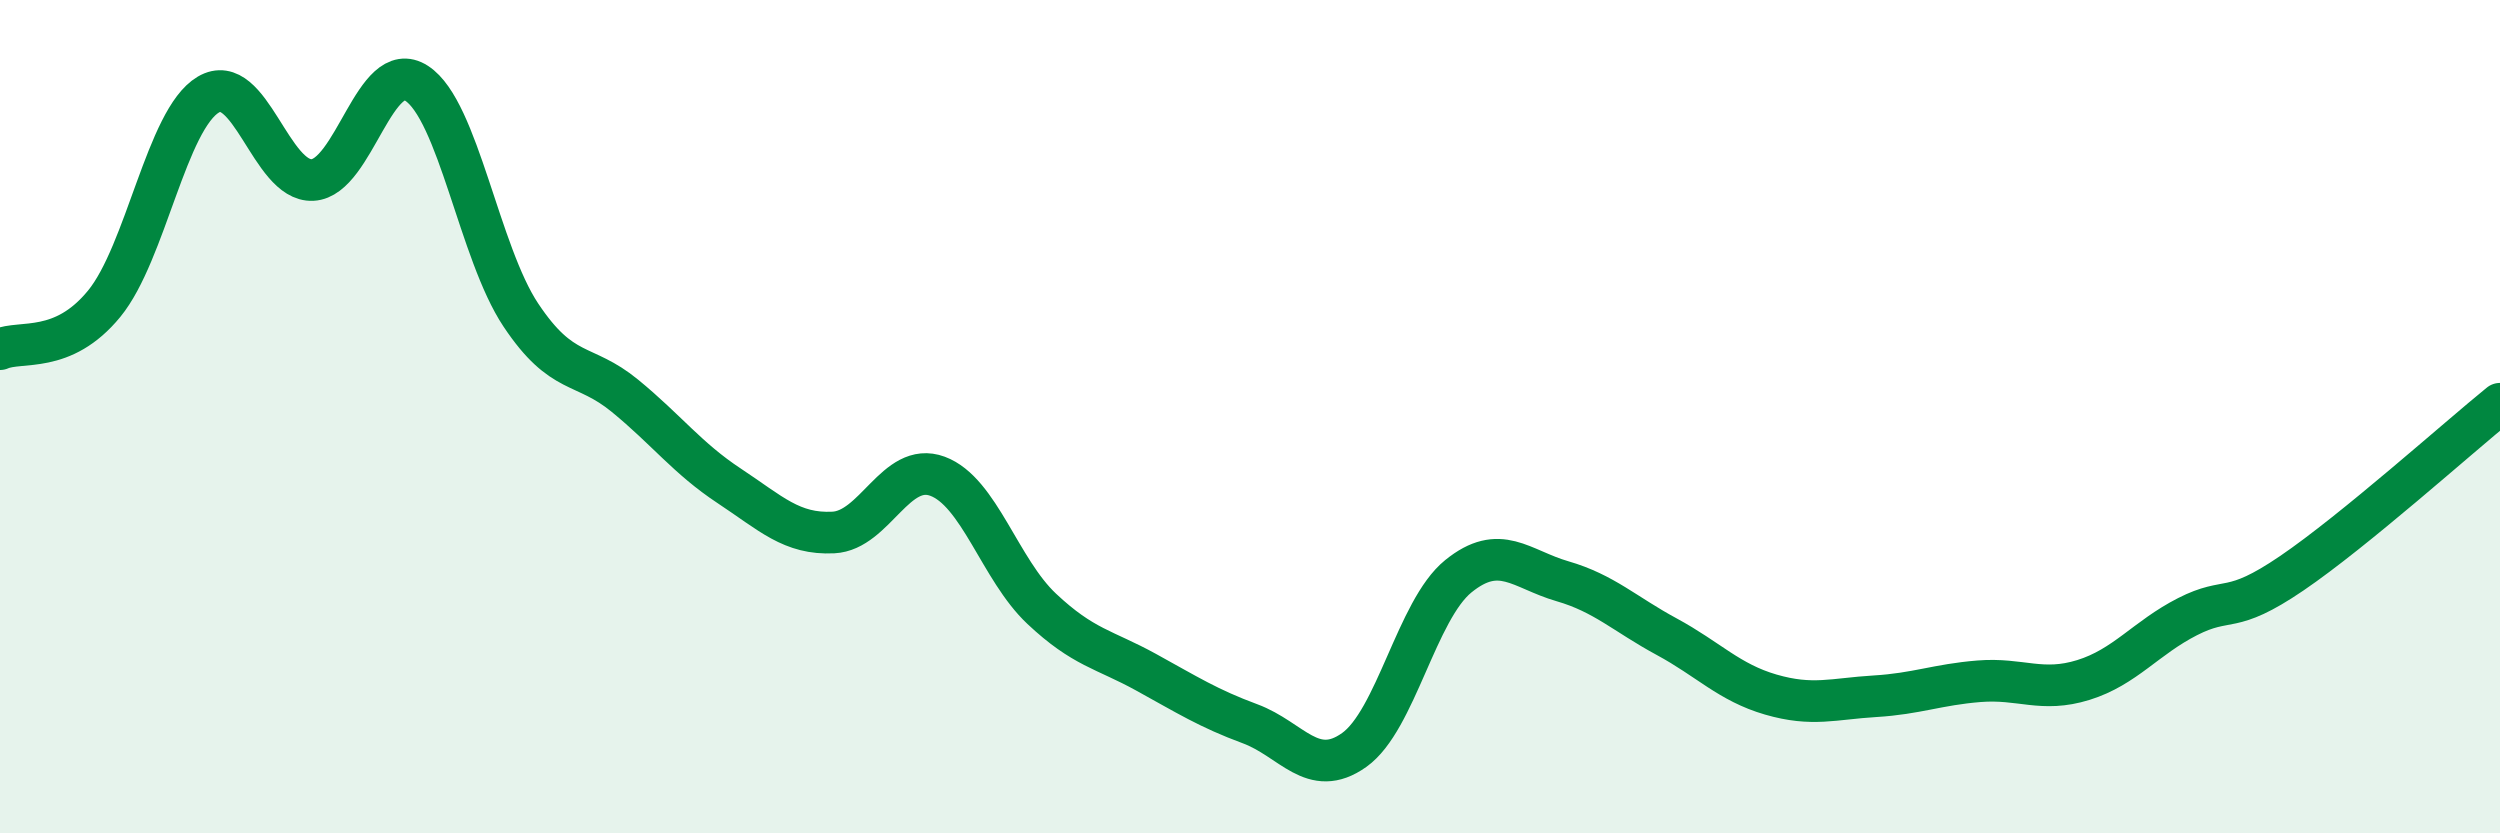
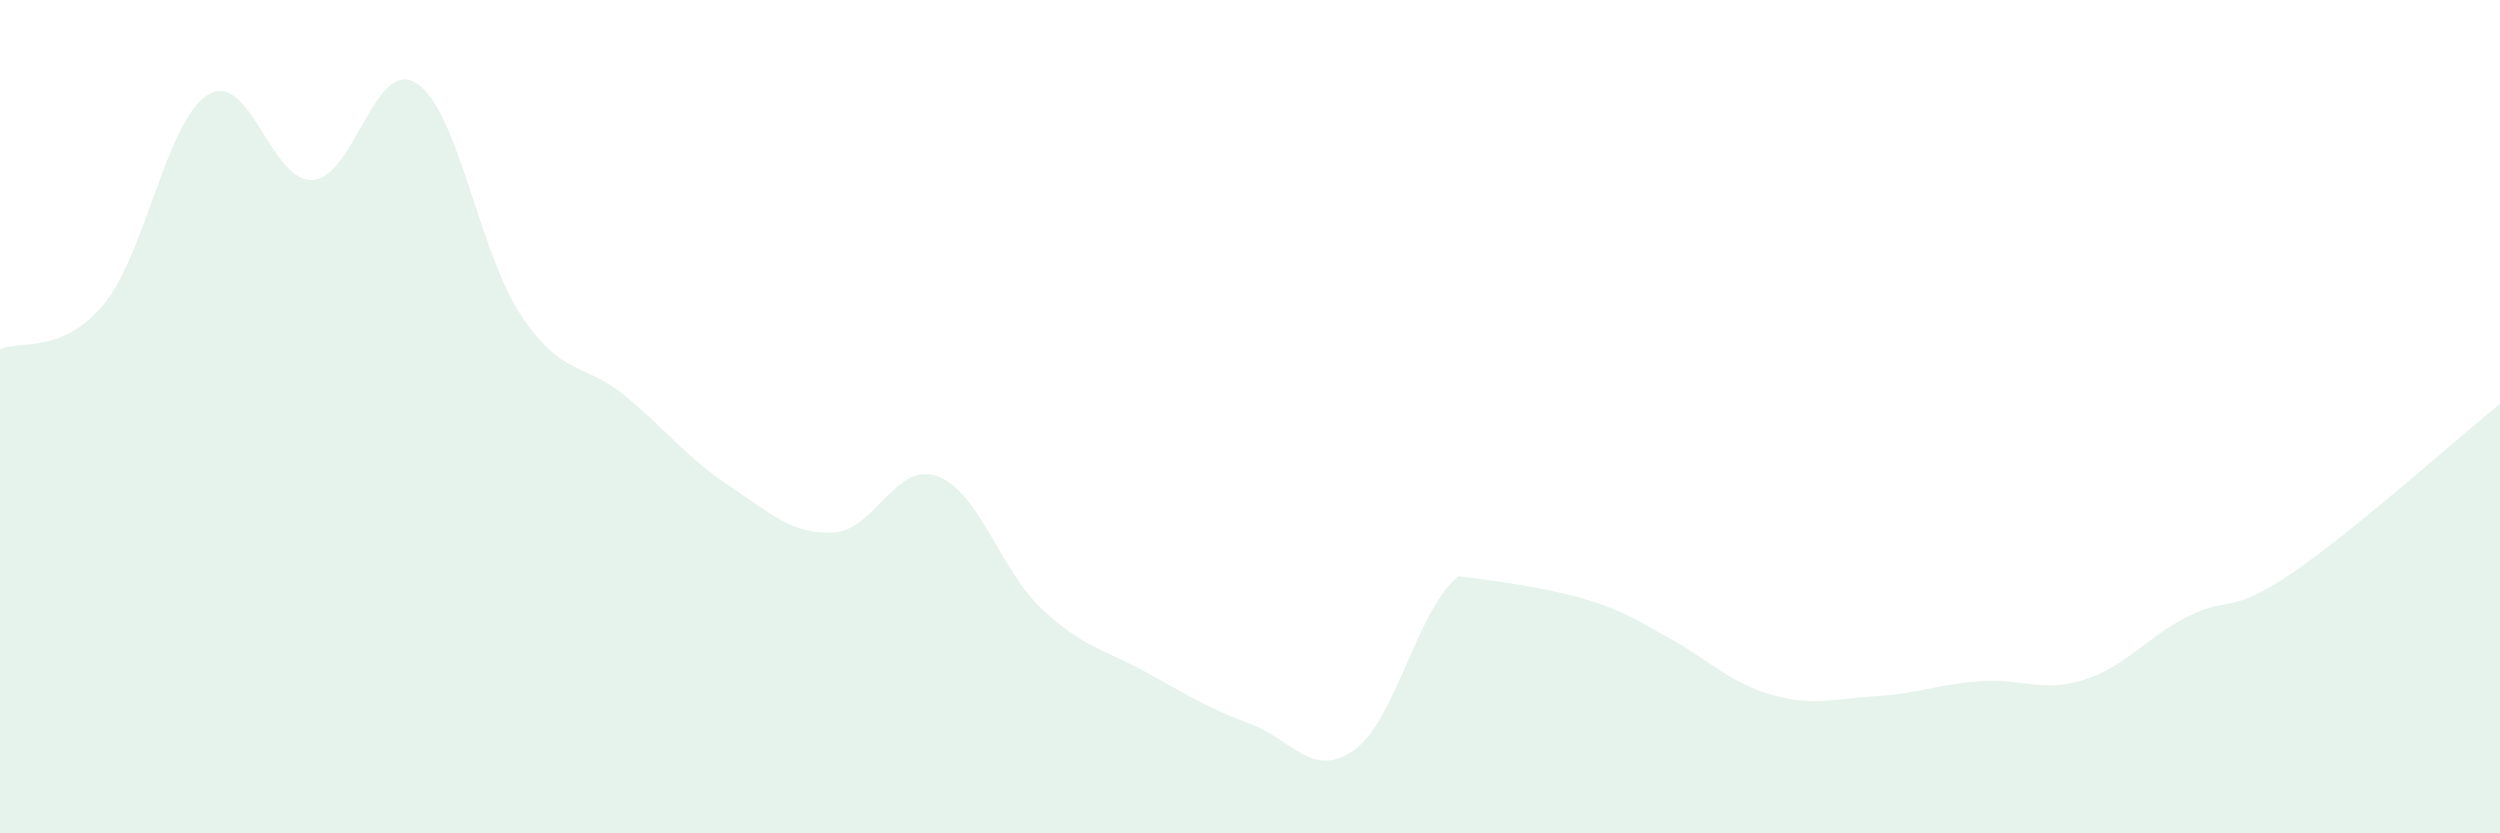
<svg xmlns="http://www.w3.org/2000/svg" width="60" height="20" viewBox="0 0 60 20">
-   <path d="M 0,8.38 C 0.5,8.16 1.5,8.51 2.5,7.29 C 3.5,6.07 4,2.86 5,2.27 C 6,1.68 6.5,4.37 7.5,4.32 C 8.5,4.27 9,1.35 10,2 C 11,2.65 11.5,6.06 12.5,7.56 C 13.5,9.06 14,8.68 15,9.5 C 16,10.32 16.5,11 17.5,11.66 C 18.5,12.32 19,12.83 20,12.78 C 21,12.73 21.5,11.06 22.5,11.43 C 23.5,11.8 24,13.67 25,14.61 C 26,15.55 26.5,15.58 27.5,16.13 C 28.5,16.68 29,17 30,17.37 C 31,17.74 31.5,18.71 32.5,18 C 33.5,17.29 34,14.64 35,13.83 C 36,13.02 36.5,13.66 37.5,13.95 C 38.5,14.24 39,14.74 40,15.28 C 41,15.82 41.5,16.38 42.5,16.67 C 43.5,16.96 44,16.77 45,16.71 C 46,16.65 46.5,16.43 47.5,16.35 C 48.5,16.27 49,16.63 50,16.32 C 51,16.01 51.5,15.31 52.5,14.8 C 53.5,14.29 53.5,14.78 55,13.76 C 56.5,12.74 59,10.5 60,9.69L60 20L0 20Z" fill="#008740" opacity="0.1" stroke-linecap="round" stroke-linejoin="round" />
-   <path d="M 0,8.38 C 0.5,8.16 1.5,8.51 2.5,7.29 C 3.5,6.07 4,2.86 5,2.27 C 6,1.68 6.5,4.37 7.5,4.32 C 8.5,4.27 9,1.35 10,2 C 11,2.65 11.5,6.06 12.5,7.56 C 13.5,9.06 14,8.68 15,9.5 C 16,10.32 16.5,11 17.5,11.66 C 18.5,12.32 19,12.83 20,12.78 C 21,12.73 21.5,11.06 22.5,11.43 C 23.5,11.8 24,13.67 25,14.61 C 26,15.55 26.5,15.58 27.5,16.13 C 28.5,16.68 29,17 30,17.37 C 31,17.74 31.5,18.71 32.5,18 C 33.5,17.29 34,14.64 35,13.83 C 36,13.02 36.5,13.66 37.5,13.95 C 38.5,14.24 39,14.74 40,15.28 C 41,15.82 41.5,16.38 42.5,16.67 C 43.5,16.96 44,16.77 45,16.71 C 46,16.65 46.5,16.43 47.5,16.35 C 48.5,16.27 49,16.63 50,16.32 C 51,16.01 51.5,15.31 52.5,14.8 C 53.5,14.29 53.5,14.78 55,13.76 C 56.5,12.74 59,10.5 60,9.69" stroke="#008740" stroke-width="1" fill="none" stroke-linecap="round" stroke-linejoin="round" />
+   <path d="M 0,8.38 C 0.5,8.16 1.5,8.51 2.5,7.29 C 3.5,6.07 4,2.86 5,2.27 C 6,1.68 6.5,4.37 7.5,4.32 C 8.5,4.27 9,1.35 10,2 C 11,2.65 11.5,6.06 12.5,7.56 C 13.5,9.06 14,8.68 15,9.5 C 16,10.32 16.5,11 17.5,11.66 C 18.5,12.32 19,12.83 20,12.78 C 21,12.73 21.5,11.06 22.5,11.43 C 23.5,11.8 24,13.67 25,14.61 C 26,15.55 26.5,15.58 27.5,16.13 C 28.5,16.68 29,17 30,17.37 C 31,17.74 31.5,18.71 32.5,18 C 33.5,17.29 34,14.64 35,13.83 C 38.5,14.24 39,14.74 40,15.28 C 41,15.82 41.5,16.38 42.5,16.67 C 43.5,16.96 44,16.77 45,16.71 C 46,16.65 46.5,16.43 47.5,16.35 C 48.5,16.27 49,16.63 50,16.32 C 51,16.01 51.5,15.31 52.5,14.8 C 53.5,14.29 53.5,14.78 55,13.76 C 56.5,12.74 59,10.5 60,9.69L60 20L0 20Z" fill="#008740" opacity="0.1" stroke-linecap="round" stroke-linejoin="round" />
</svg>